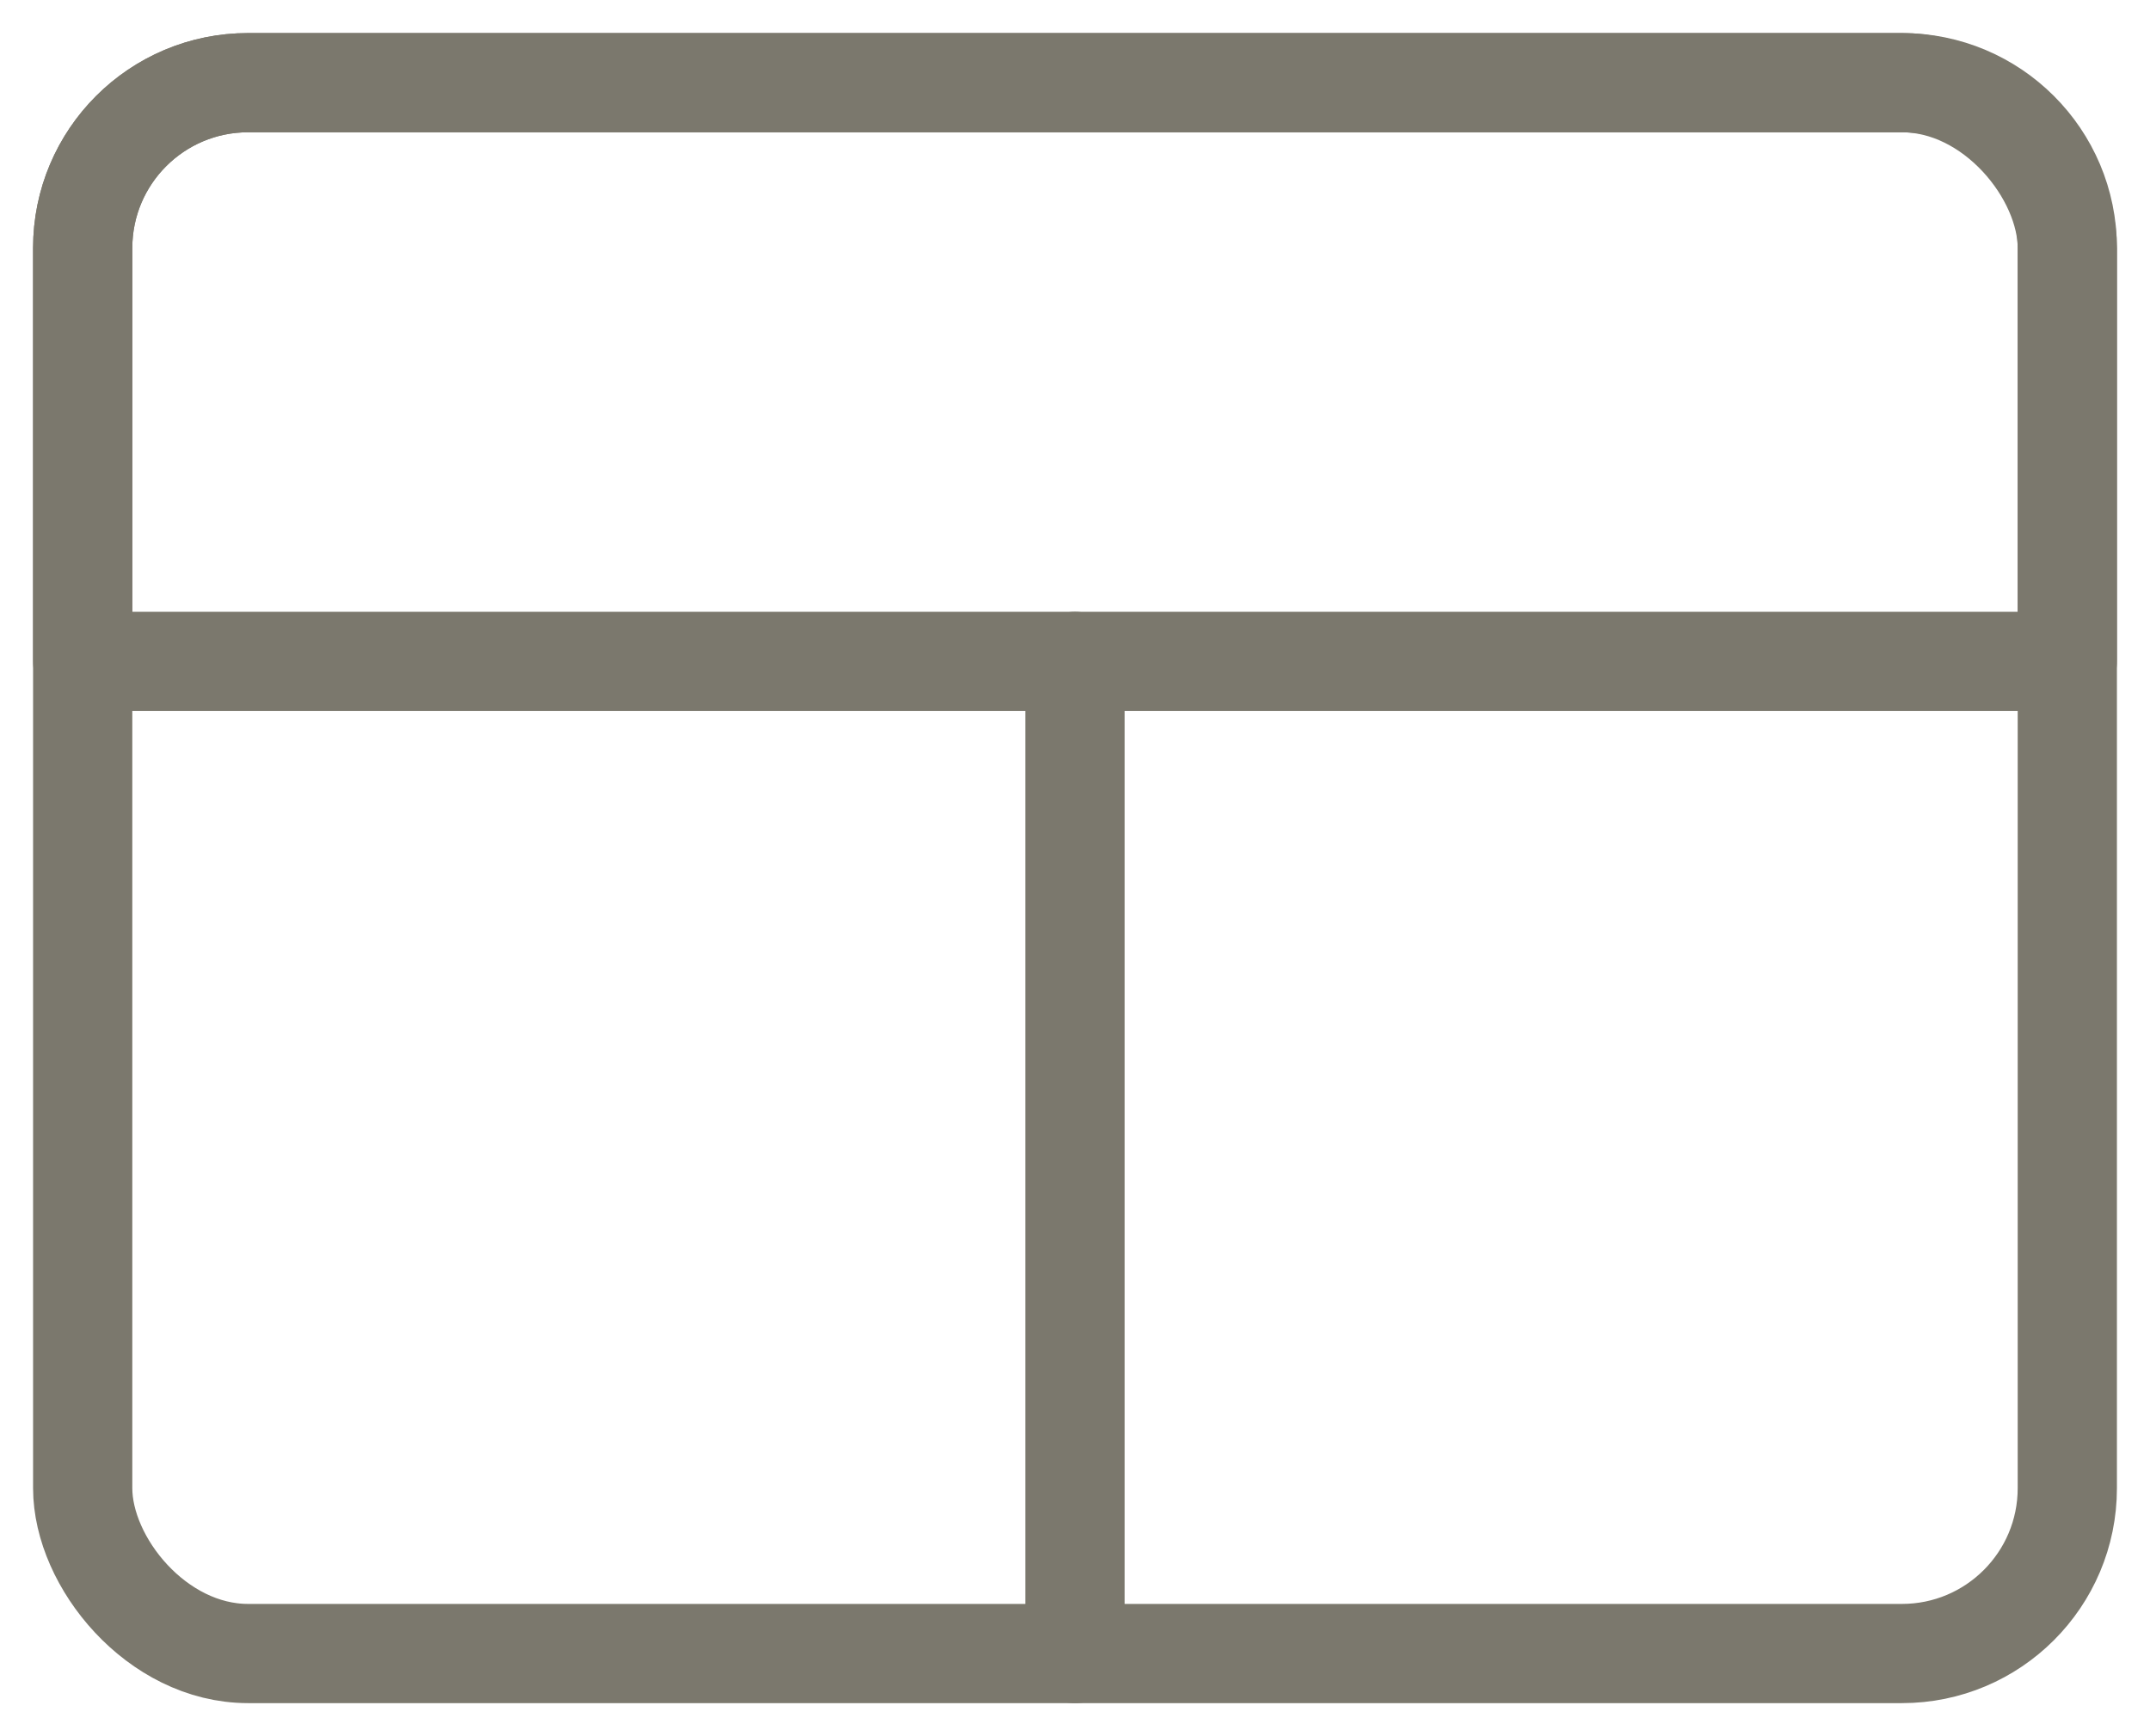
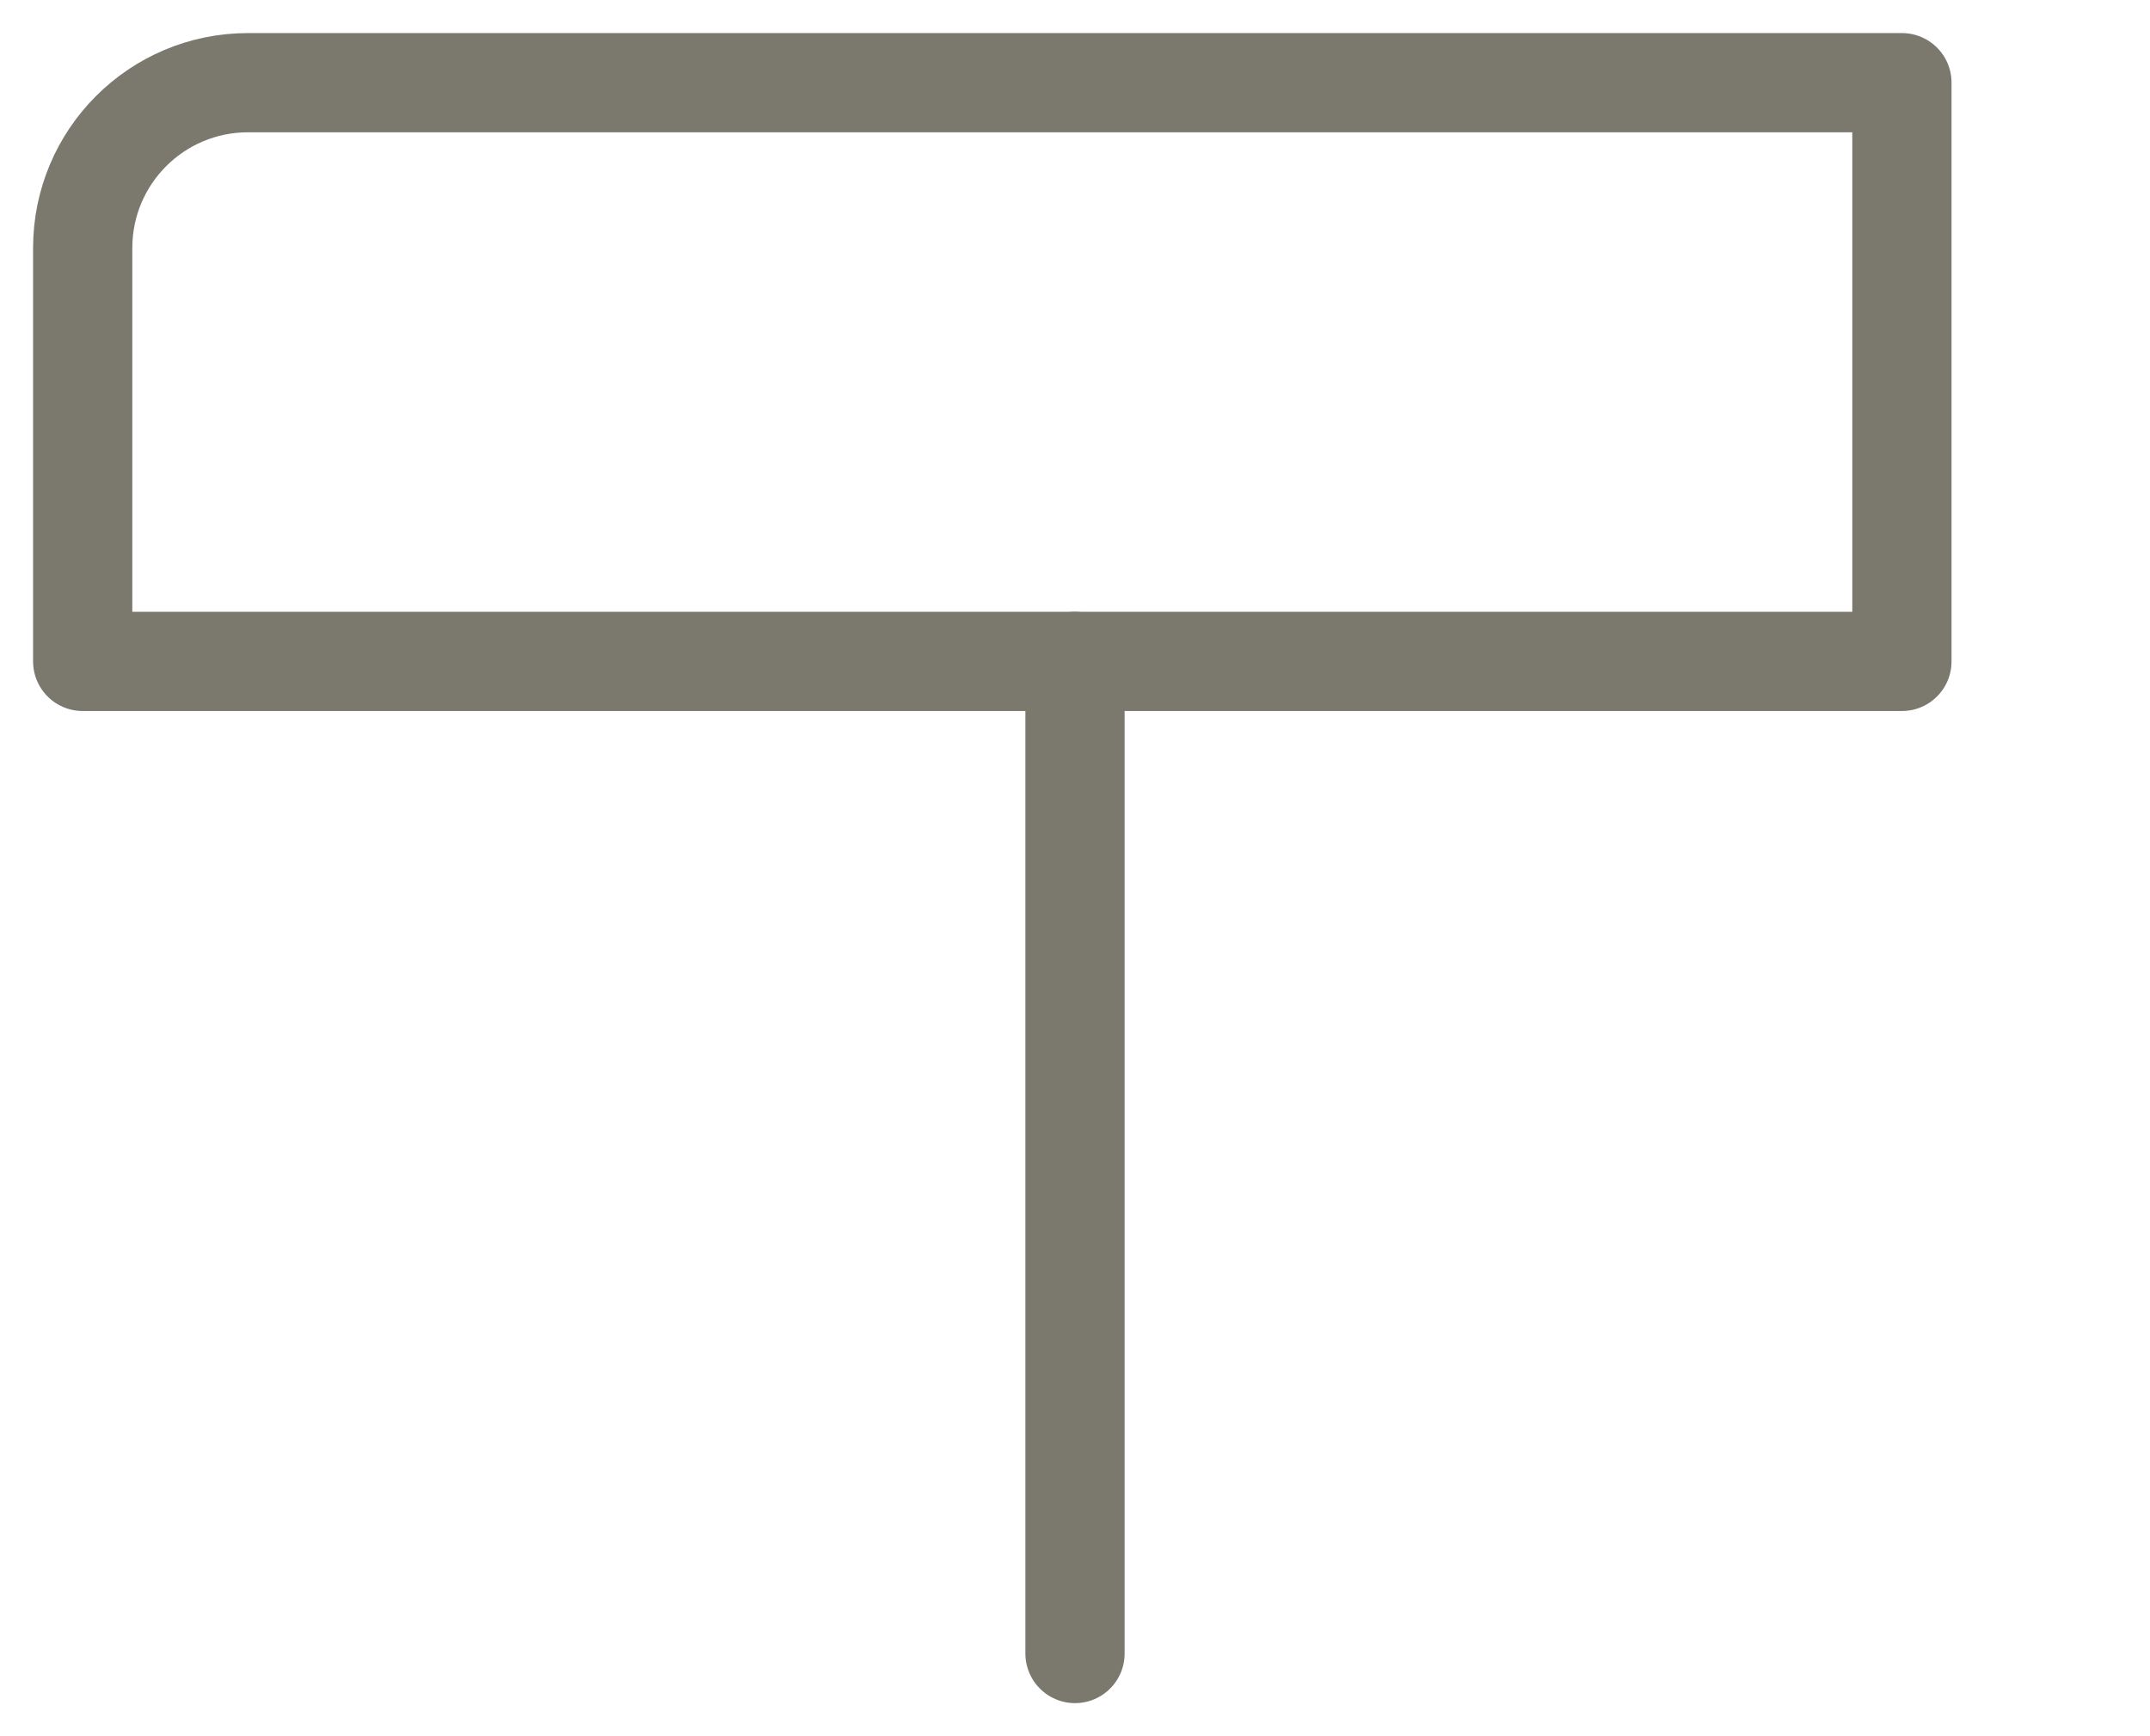
<svg xmlns="http://www.w3.org/2000/svg" width="26" height="21" viewBox="0 0 26 21" fill="none">
  <g>
    <path d="M13 8V20" stroke="#7B786D" stroke-width="1.2" stroke-linecap="round" stroke-linejoin="round" />
-     <rect x="1" y="1" width="24" height="19" rx="2" stroke="#7B786D" stroke-width="1.2" stroke-linecap="round" stroke-linejoin="round" />
-     <path d="M1 3C1 1.895 1.895 1 3 1H23C24.105 1 25 1.895 25 3V8H1V3Z" stroke="#7B786D" stroke-width="1.2" stroke-linecap="round" stroke-linejoin="round" />
+     <path d="M1 3C1 1.895 1.895 1 3 1H23V8H1V3Z" stroke="#7B786D" stroke-width="1.2" stroke-linecap="round" stroke-linejoin="round" />
  </g>
</svg>